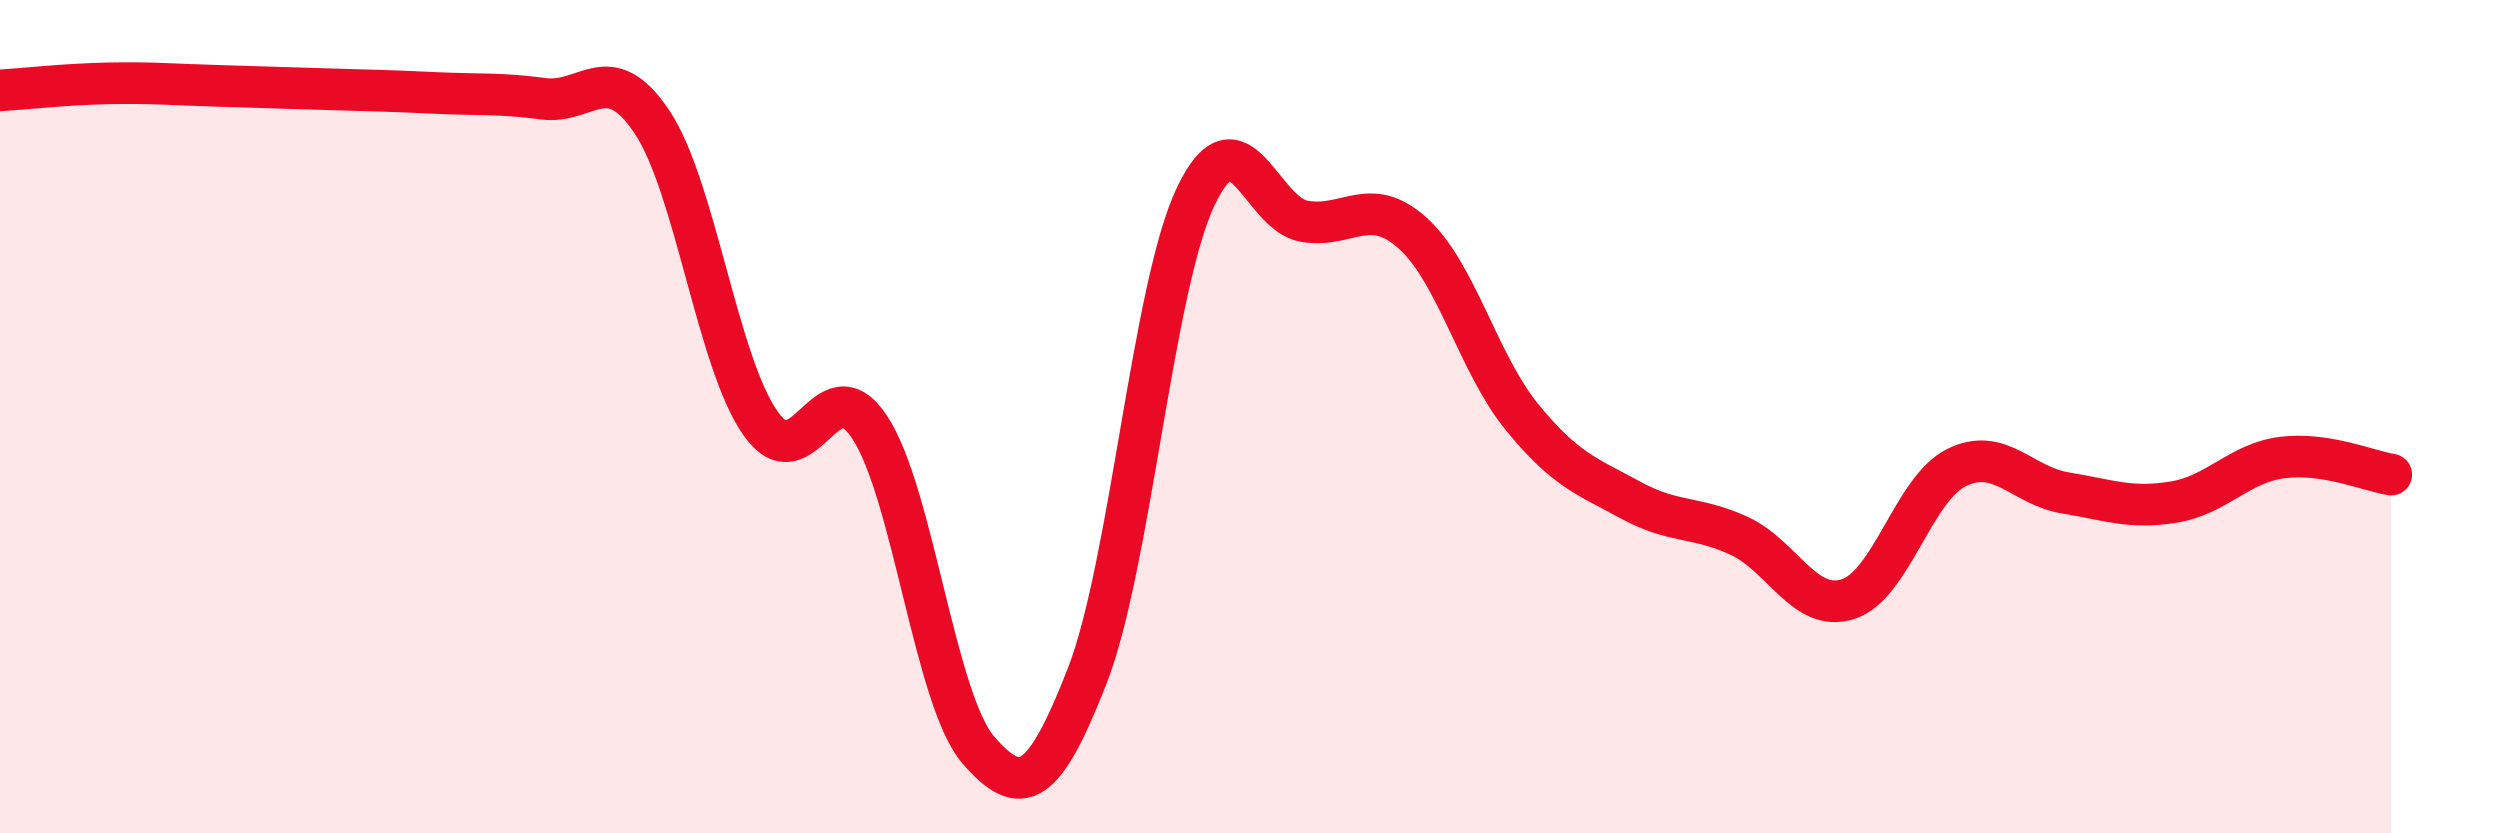
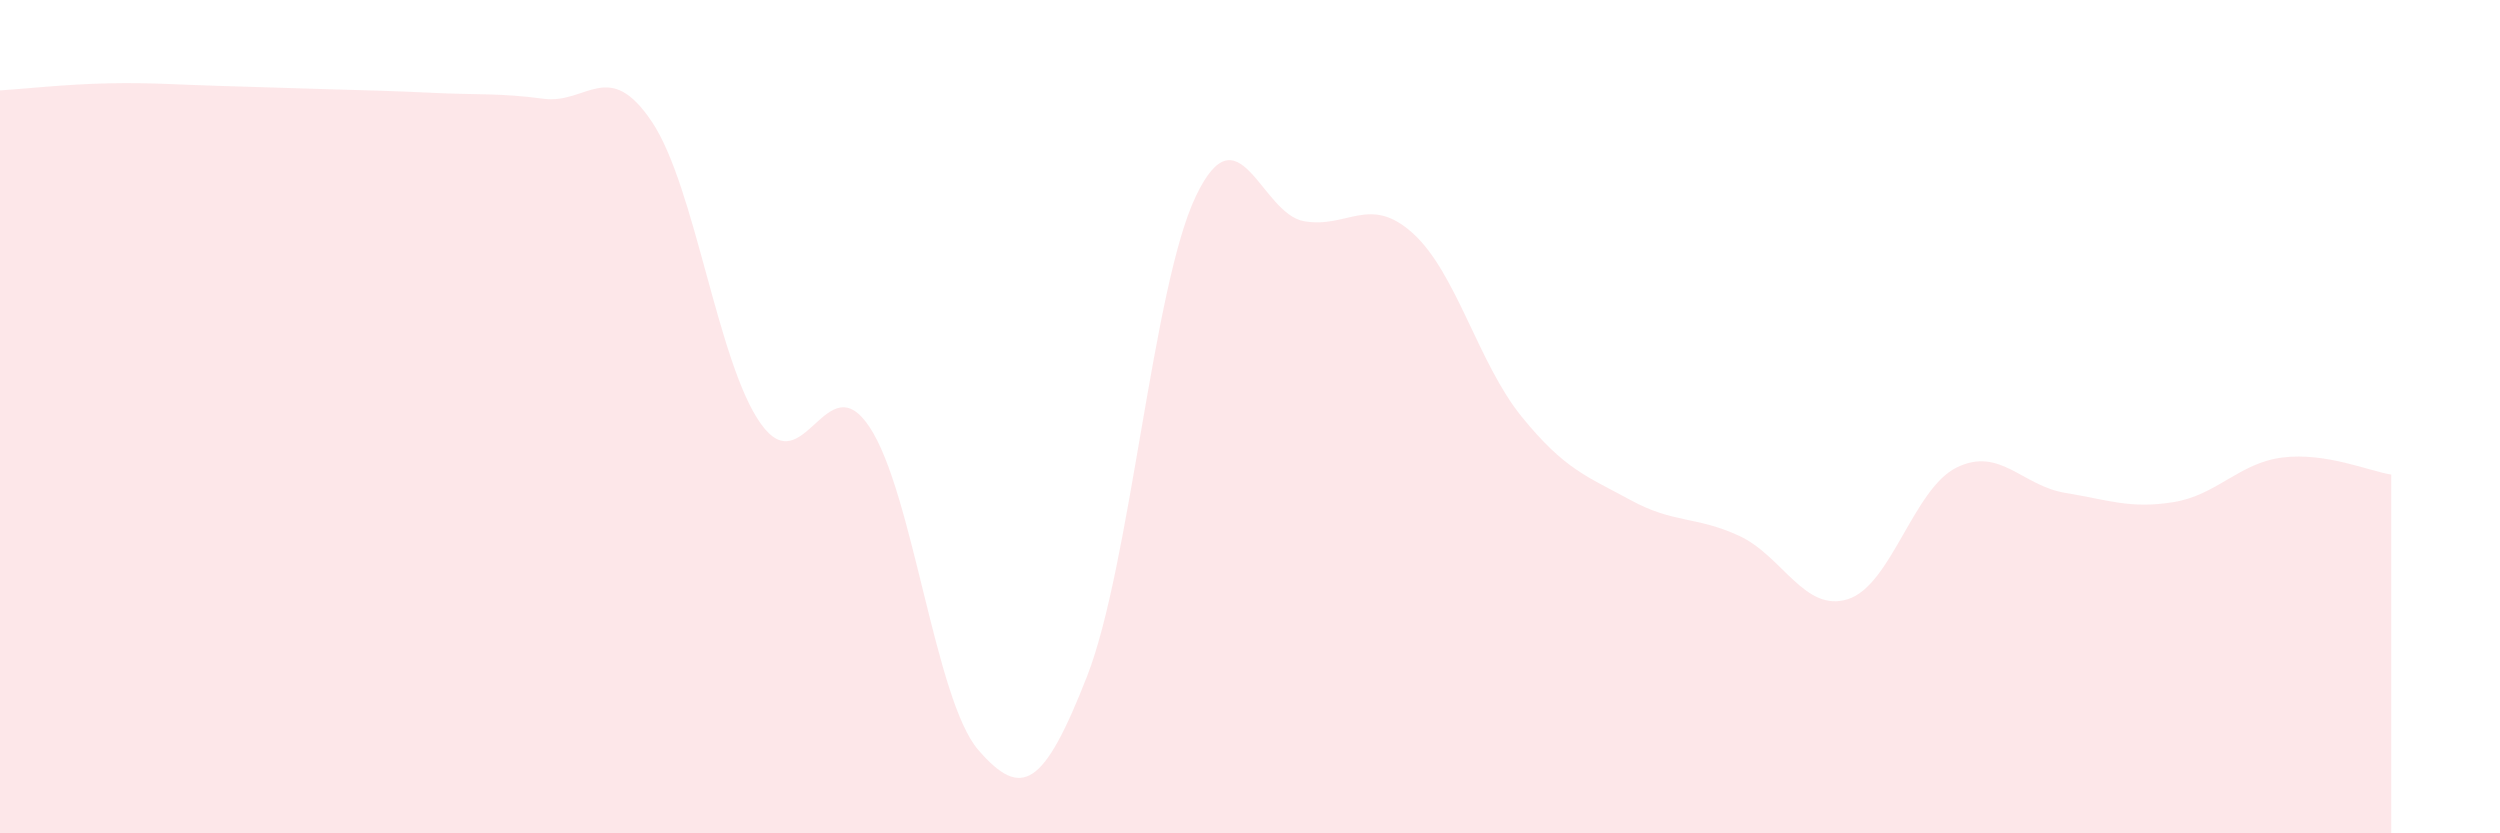
<svg xmlns="http://www.w3.org/2000/svg" width="60" height="20" viewBox="0 0 60 20">
  <path d="M 0,2.17 C 0.52,2.14 1.57,2.02 2.61,2 C 3.65,1.98 4.18,2.03 5.22,2.06 C 6.26,2.09 6.79,2.11 7.83,2.14 C 8.87,2.17 9.39,2.18 10.43,2.23 C 11.47,2.28 12,2.23 13.04,2.37 C 14.08,2.51 14.61,1.37 15.65,2.93 C 16.69,4.49 17.22,8.71 18.26,10.17 C 19.3,11.63 19.83,8.68 20.87,10.25 C 21.91,11.82 22.44,16.8 23.48,18 C 24.52,19.2 25.05,18.89 26.09,16.23 C 27.13,13.57 27.66,6.89 28.7,4.71 C 29.74,2.53 30.26,5.13 31.3,5.31 C 32.34,5.49 32.87,4.66 33.91,5.6 C 34.95,6.54 35.48,8.72 36.52,10 C 37.56,11.28 38.09,11.43 39.13,12 C 40.17,12.57 40.7,12.38 41.74,12.86 C 42.78,13.34 43.31,14.71 44.35,14.38 C 45.39,14.05 45.92,11.73 46.96,11.22 C 48,10.71 48.53,11.66 49.57,11.83 C 50.61,12 51.13,12.22 52.17,12.05 C 53.21,11.88 53.74,11.11 54.78,10.98 C 55.82,10.85 56.87,11.31 57.39,11.39L57.39 20L0 20Z" fill="#EB0A25" opacity="0.1" stroke-linecap="round" stroke-linejoin="round" />
-   <path d="M 0,2.17 C 0.52,2.14 1.57,2.02 2.61,2 C 3.65,1.98 4.18,2.03 5.22,2.06 C 6.26,2.09 6.79,2.11 7.83,2.14 C 8.87,2.17 9.39,2.18 10.43,2.23 C 11.47,2.28 12,2.23 13.04,2.37 C 14.08,2.51 14.61,1.37 15.65,2.93 C 16.69,4.49 17.22,8.71 18.26,10.17 C 19.3,11.63 19.83,8.68 20.87,10.25 C 21.91,11.82 22.44,16.8 23.48,18 C 24.52,19.2 25.05,18.89 26.09,16.23 C 27.13,13.57 27.66,6.89 28.7,4.71 C 29.74,2.53 30.26,5.13 31.3,5.31 C 32.34,5.49 32.87,4.66 33.91,5.6 C 34.95,6.54 35.48,8.72 36.52,10 C 37.56,11.28 38.09,11.43 39.13,12 C 40.17,12.57 40.7,12.38 41.74,12.86 C 42.78,13.34 43.31,14.71 44.35,14.38 C 45.39,14.05 45.92,11.73 46.96,11.22 C 48,10.71 48.53,11.66 49.57,11.83 C 50.61,12 51.13,12.22 52.17,12.05 C 53.21,11.88 53.74,11.11 54.78,10.98 C 55.82,10.85 56.87,11.31 57.39,11.39" stroke="#EB0A25" stroke-width="1" fill="none" stroke-linecap="round" stroke-linejoin="round" />
</svg>